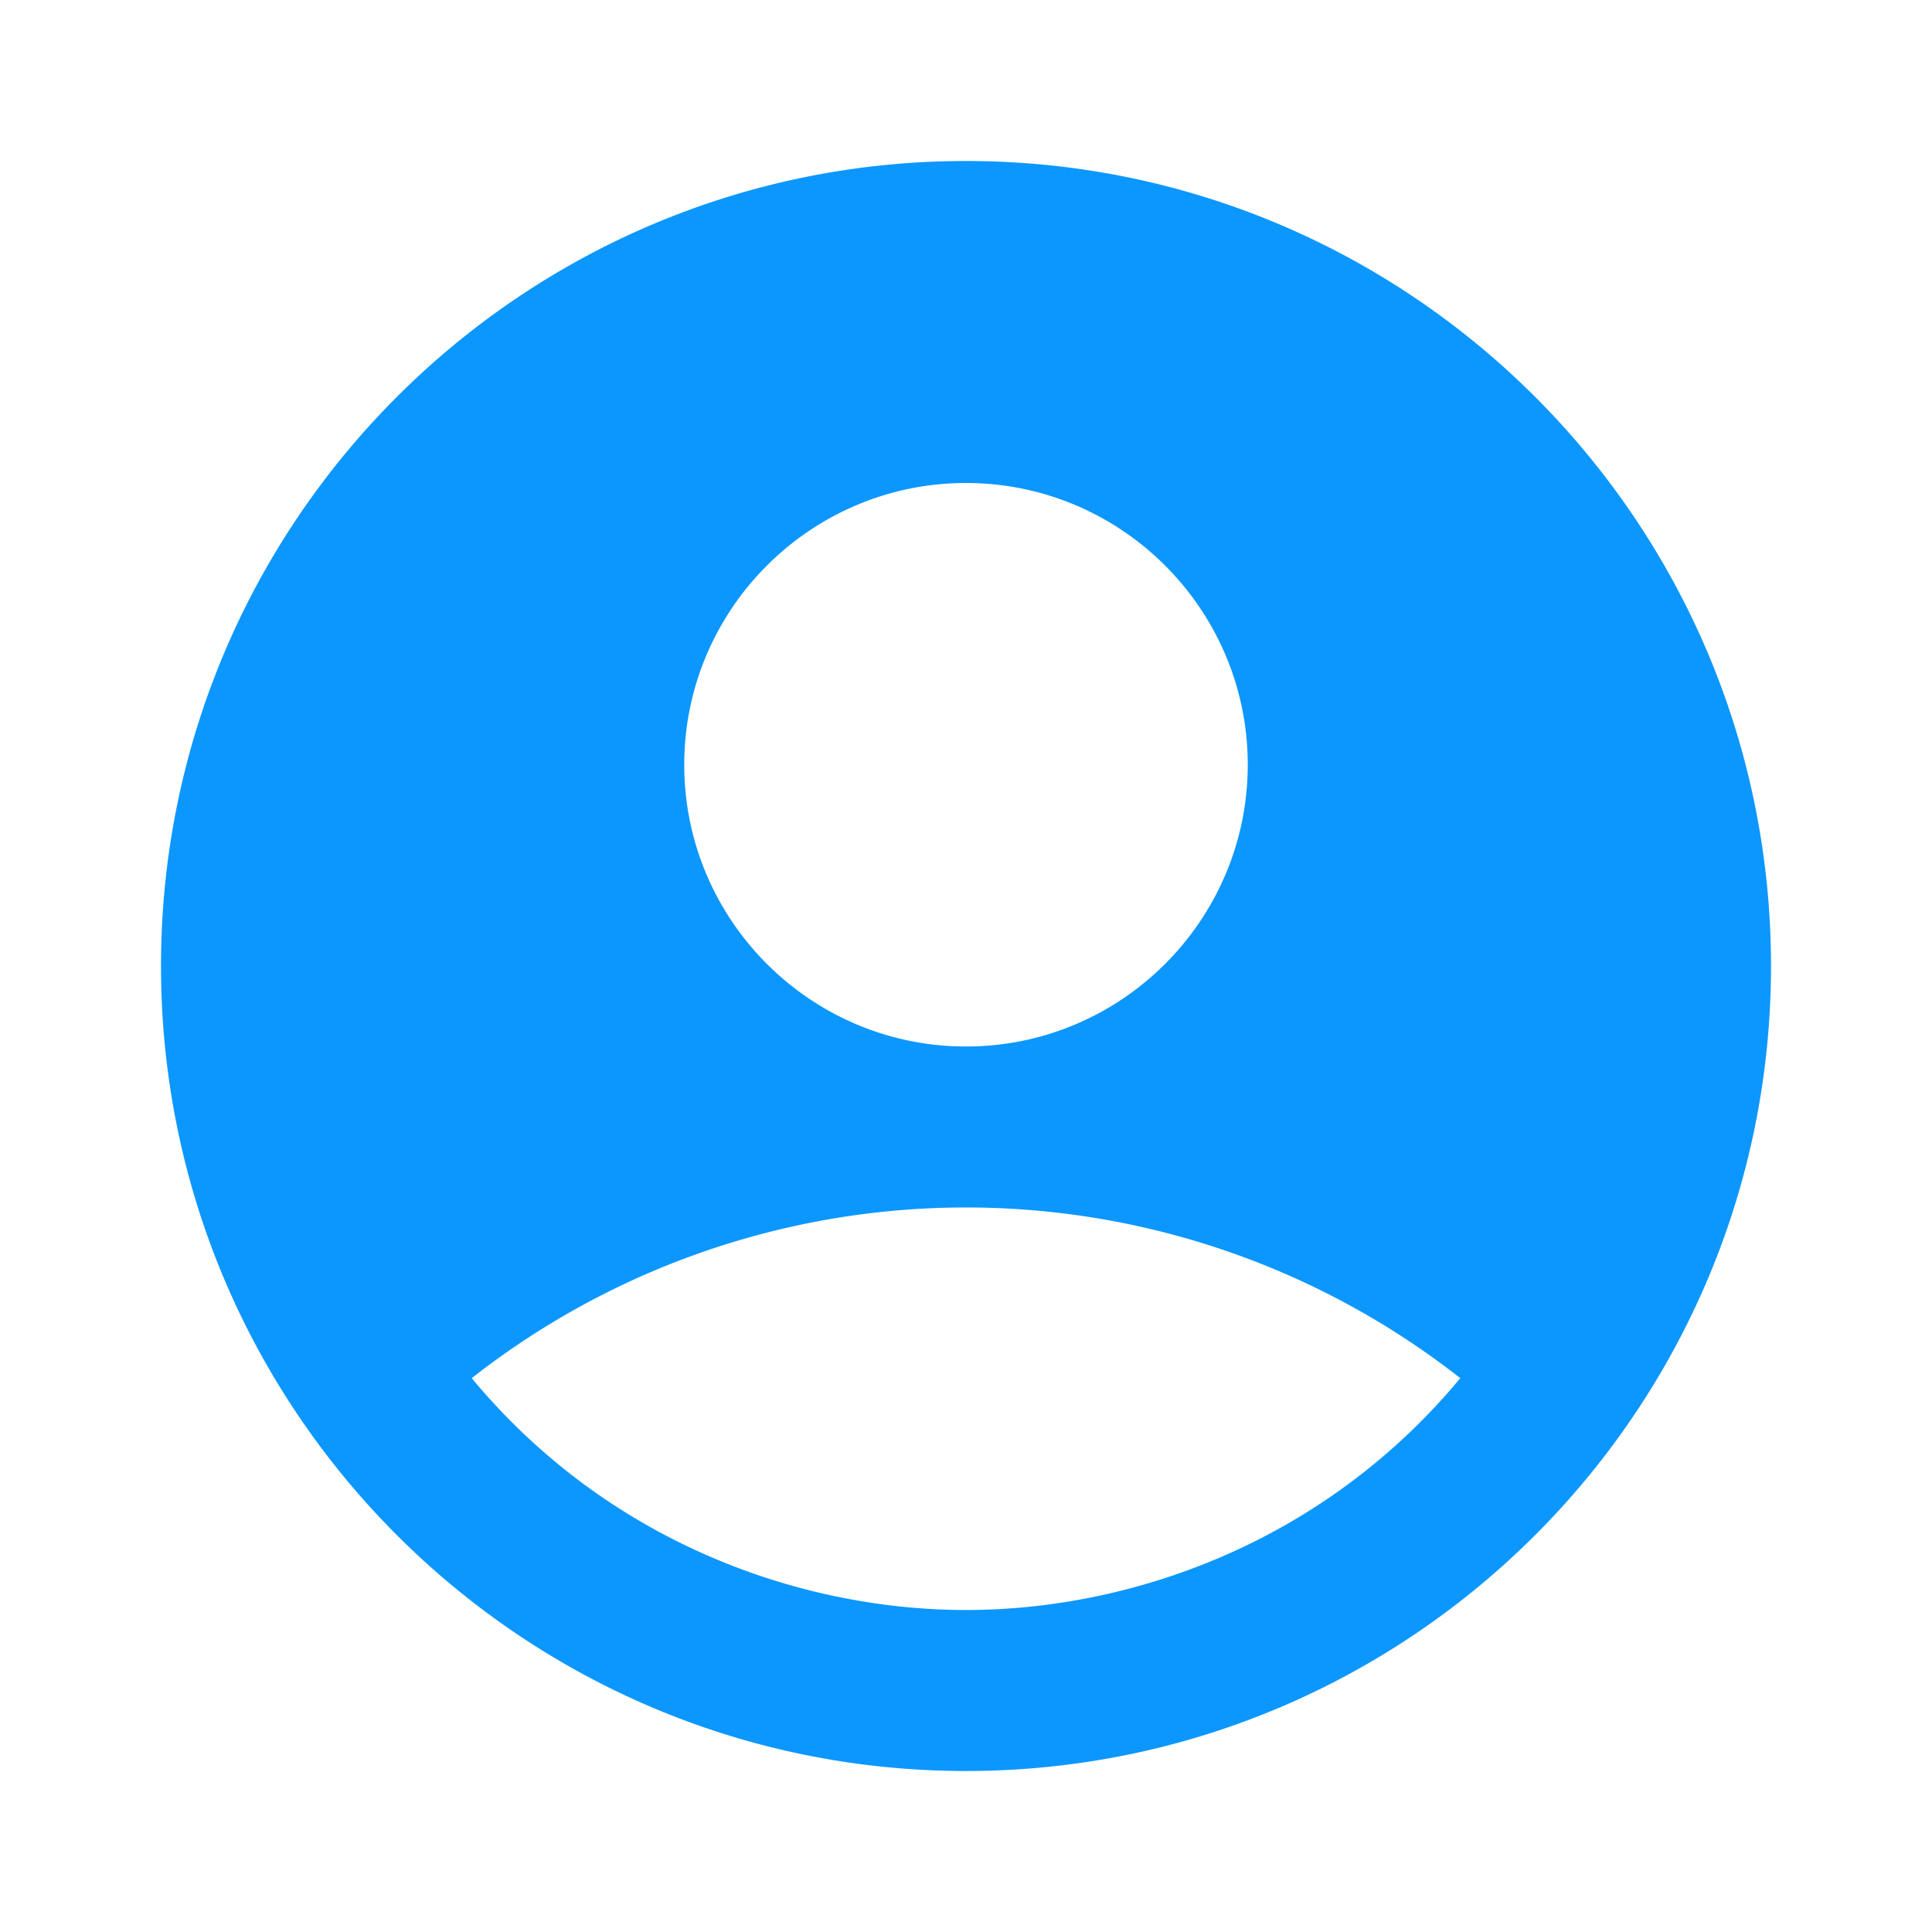
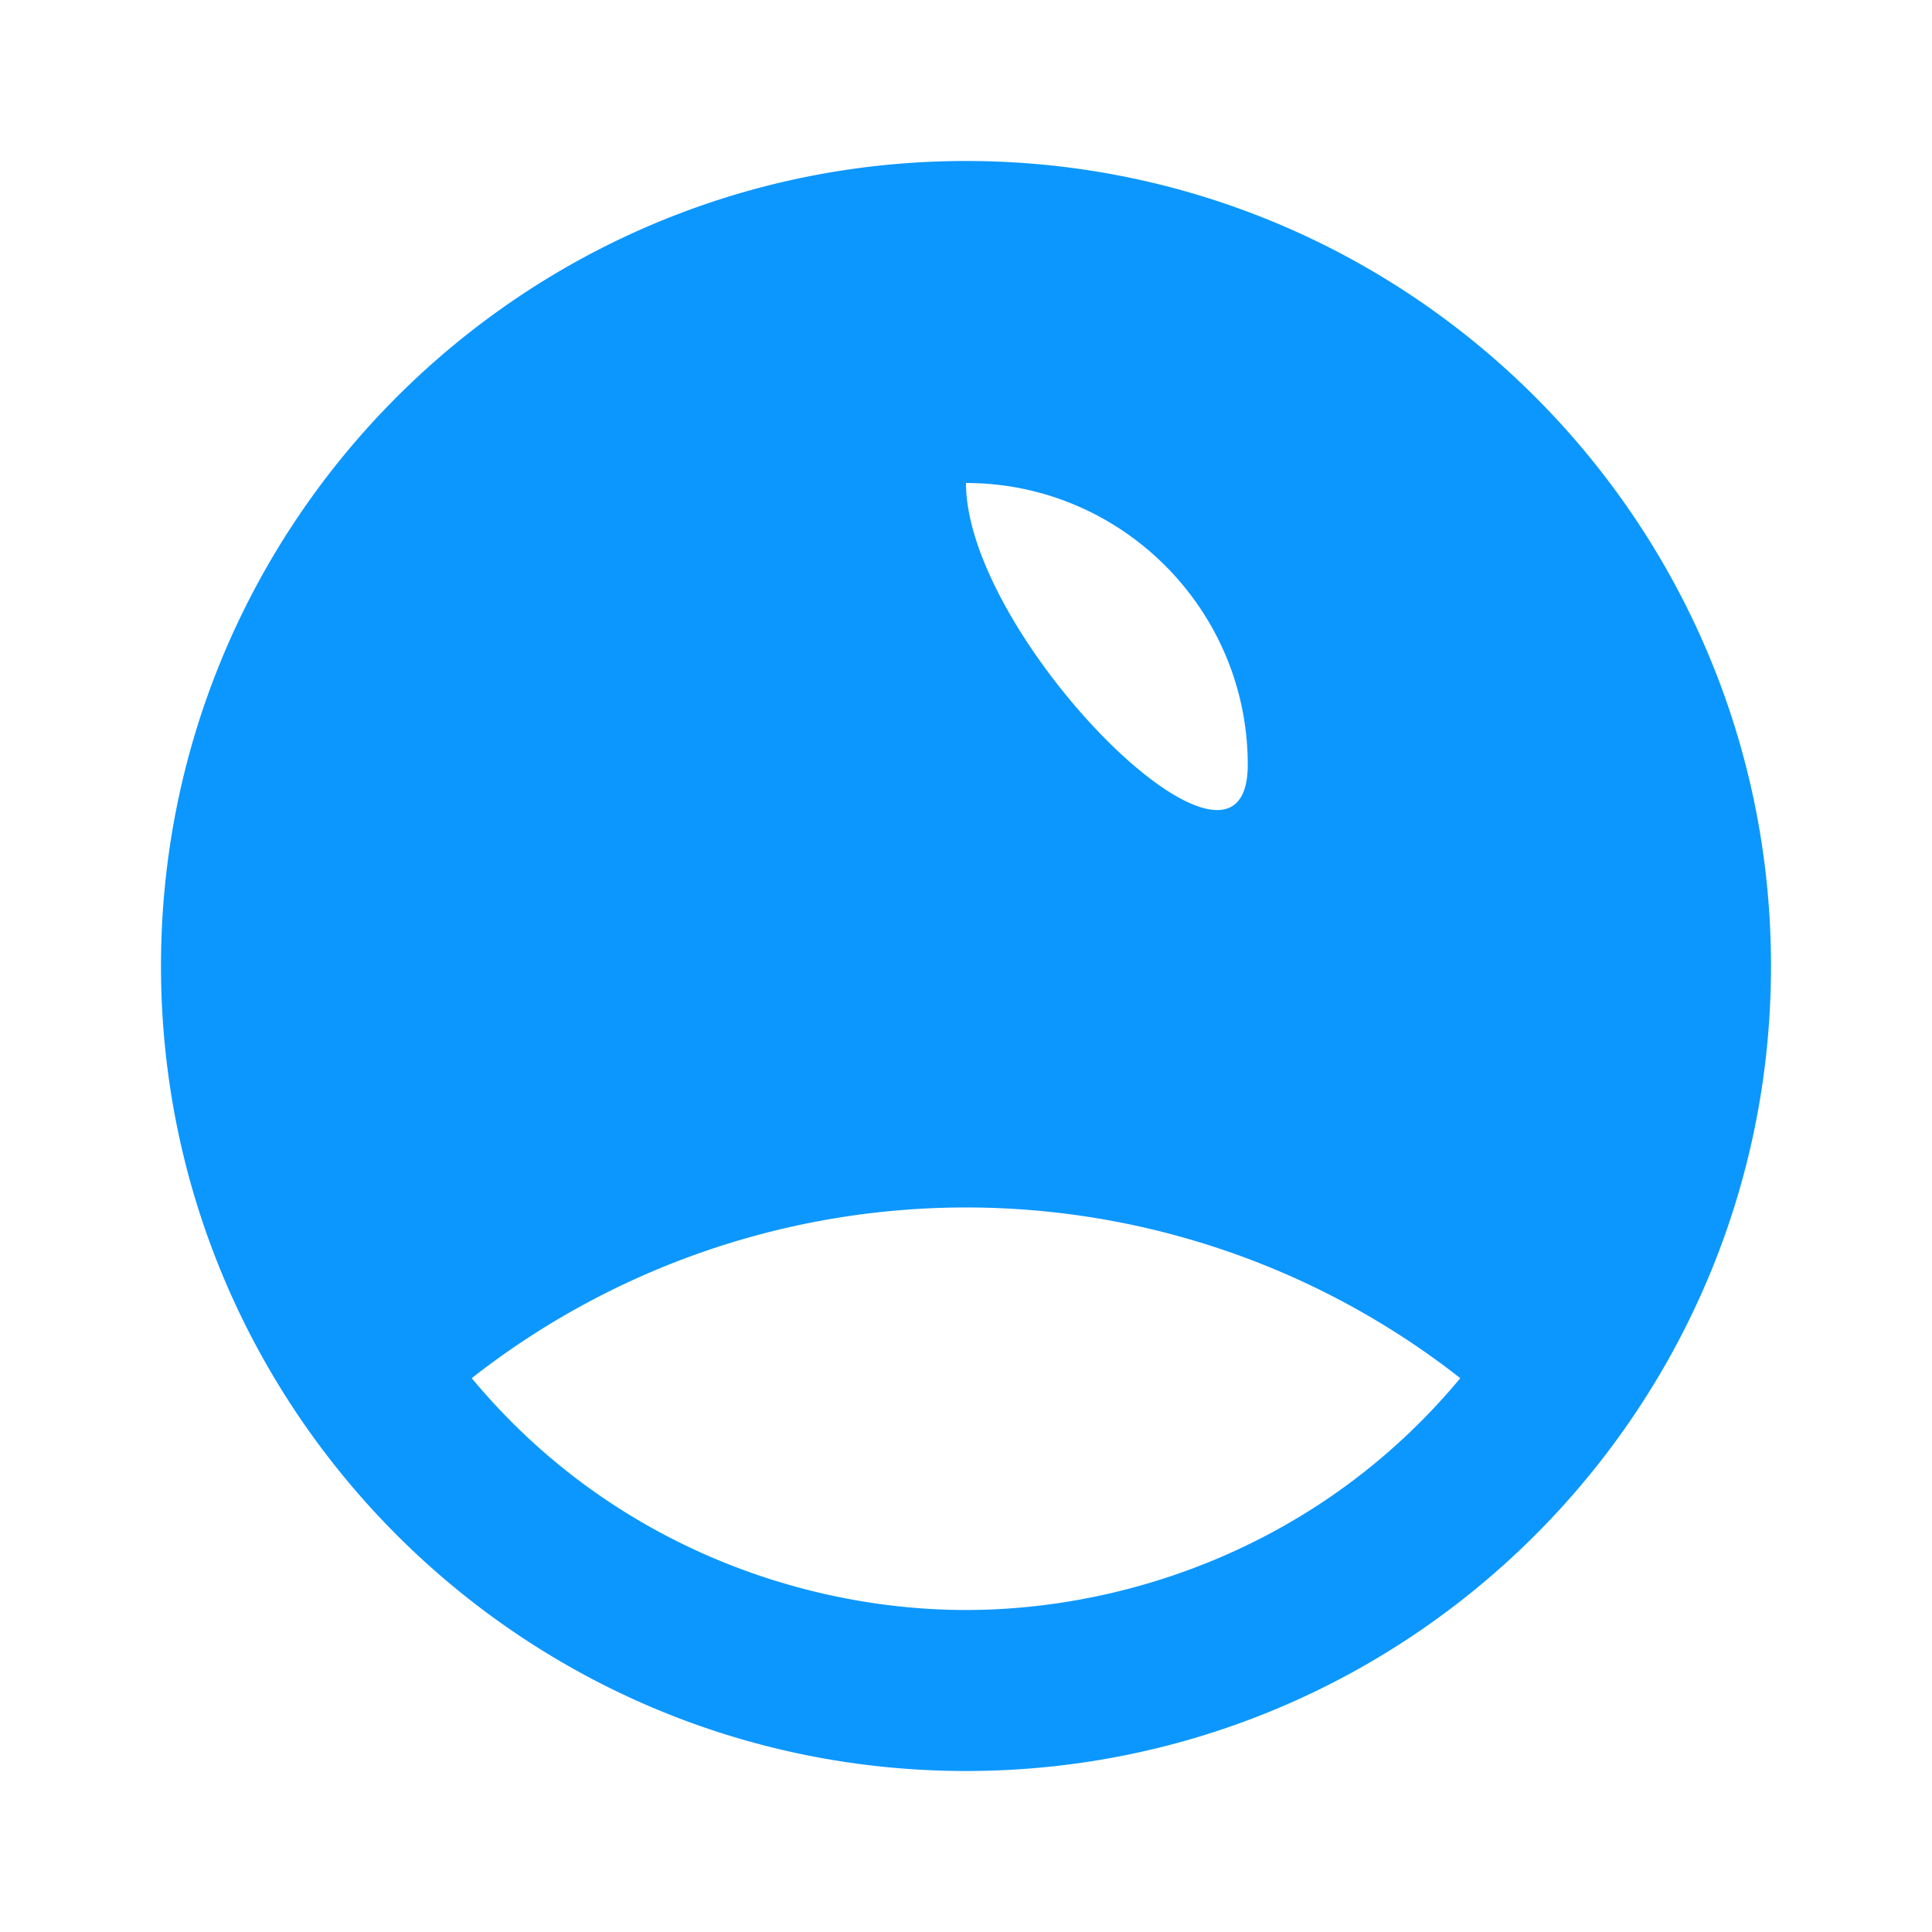
<svg xmlns="http://www.w3.org/2000/svg" width="1em" height="1em" viewBox="0 0 24 24">
-   <path fill="#0c97fe" d="M12 2C6.48 2 2 6.48 2 12s4.48 10 10 10s10-4.48 10-10S17.52 2 12 2m0 4c1.93 0 3.5 1.57 3.5 3.5S13.93 13 12 13s-3.5-1.57-3.5-3.5S10.07 6 12 6m0 14c-2.03 0-4.43-.82-6.14-2.88a9.95 9.95 0 0 1 12.28 0C16.43 19.18 14.03 20 12 20" />
+   <path fill="#0c97fe" d="M12 2C6.48 2 2 6.48 2 12s4.48 10 10 10s10-4.48 10-10S17.52 2 12 2m0 4c1.93 0 3.5 1.57 3.5 3.5s-3.5-1.57-3.5-3.5S10.07 6 12 6m0 14c-2.03 0-4.43-.82-6.14-2.88a9.95 9.95 0 0 1 12.28 0C16.43 19.18 14.03 20 12 20" />
</svg>